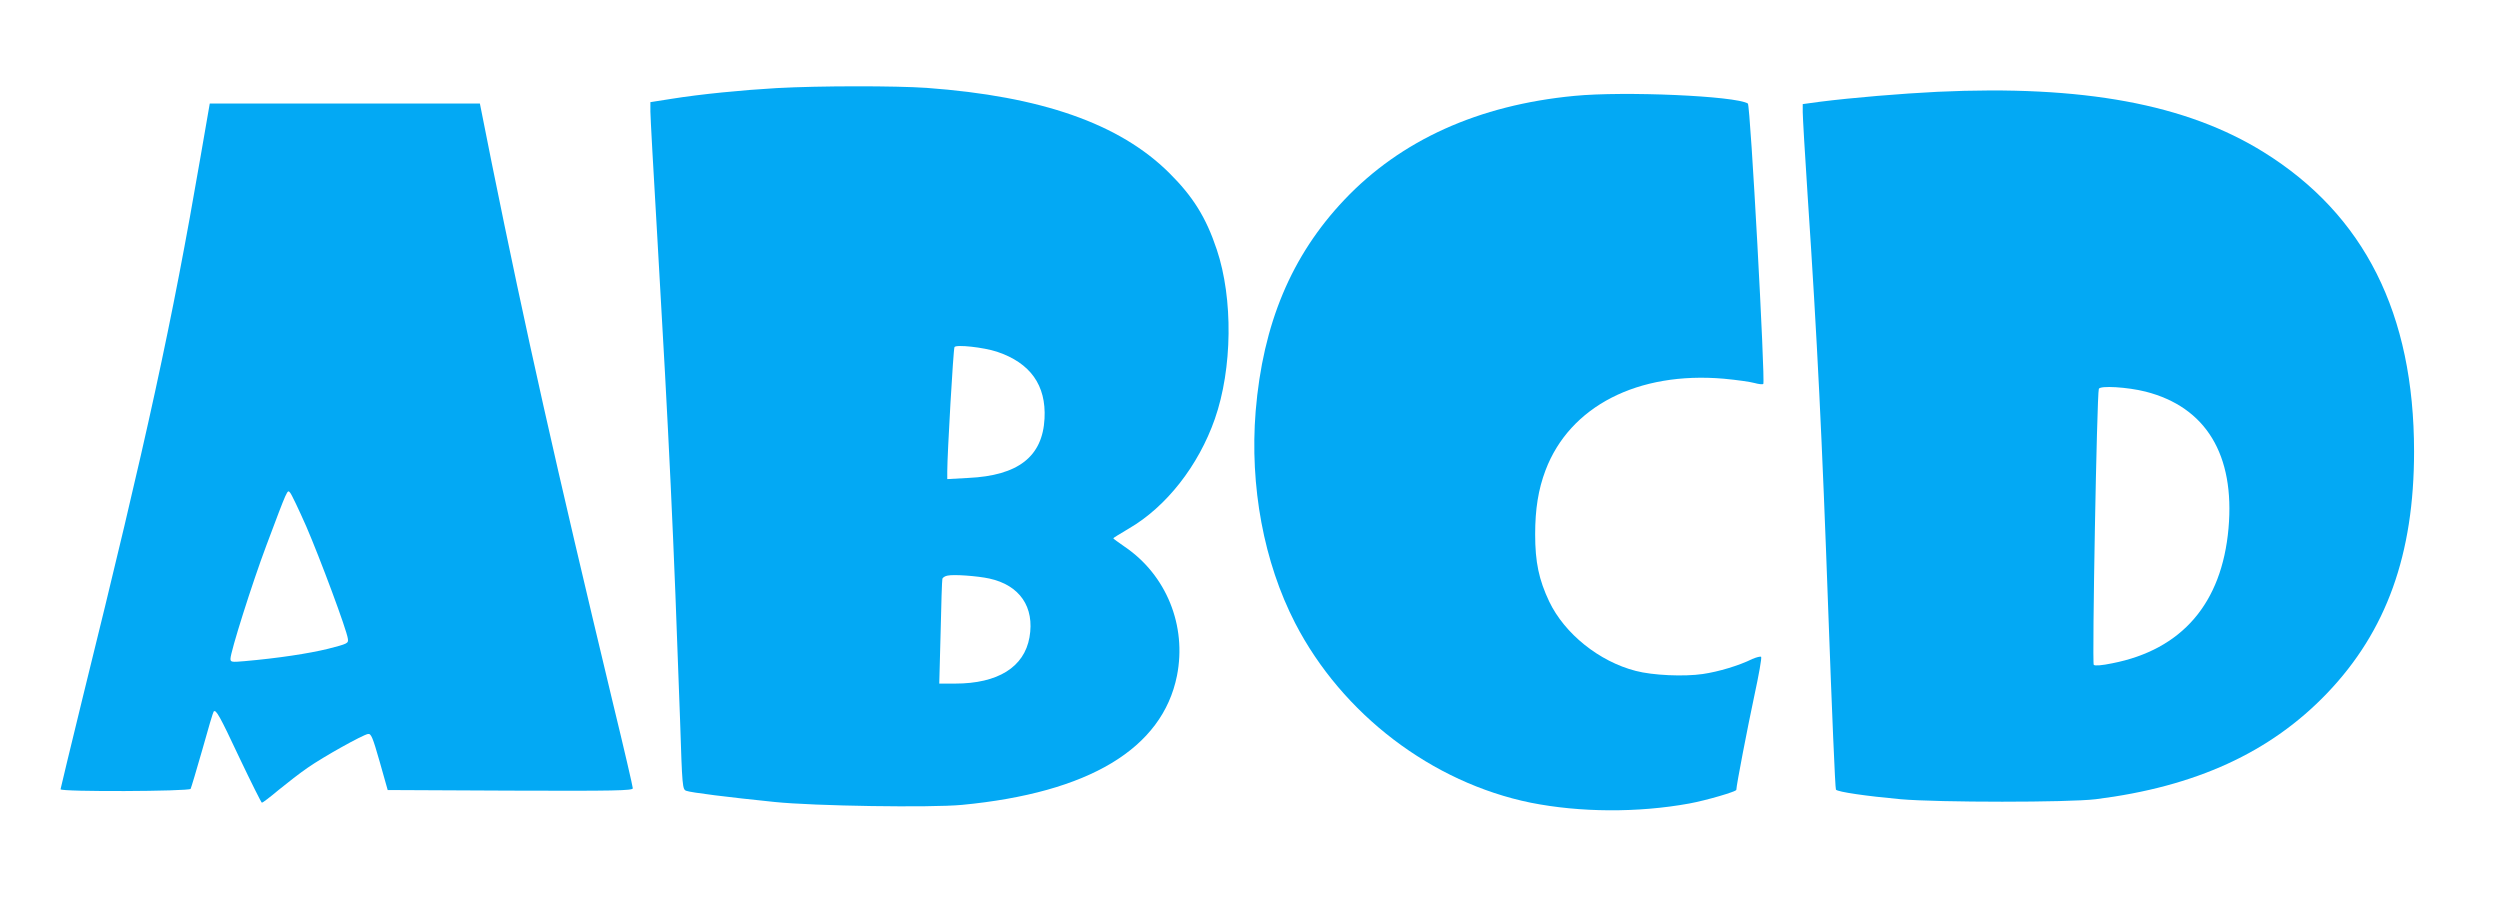
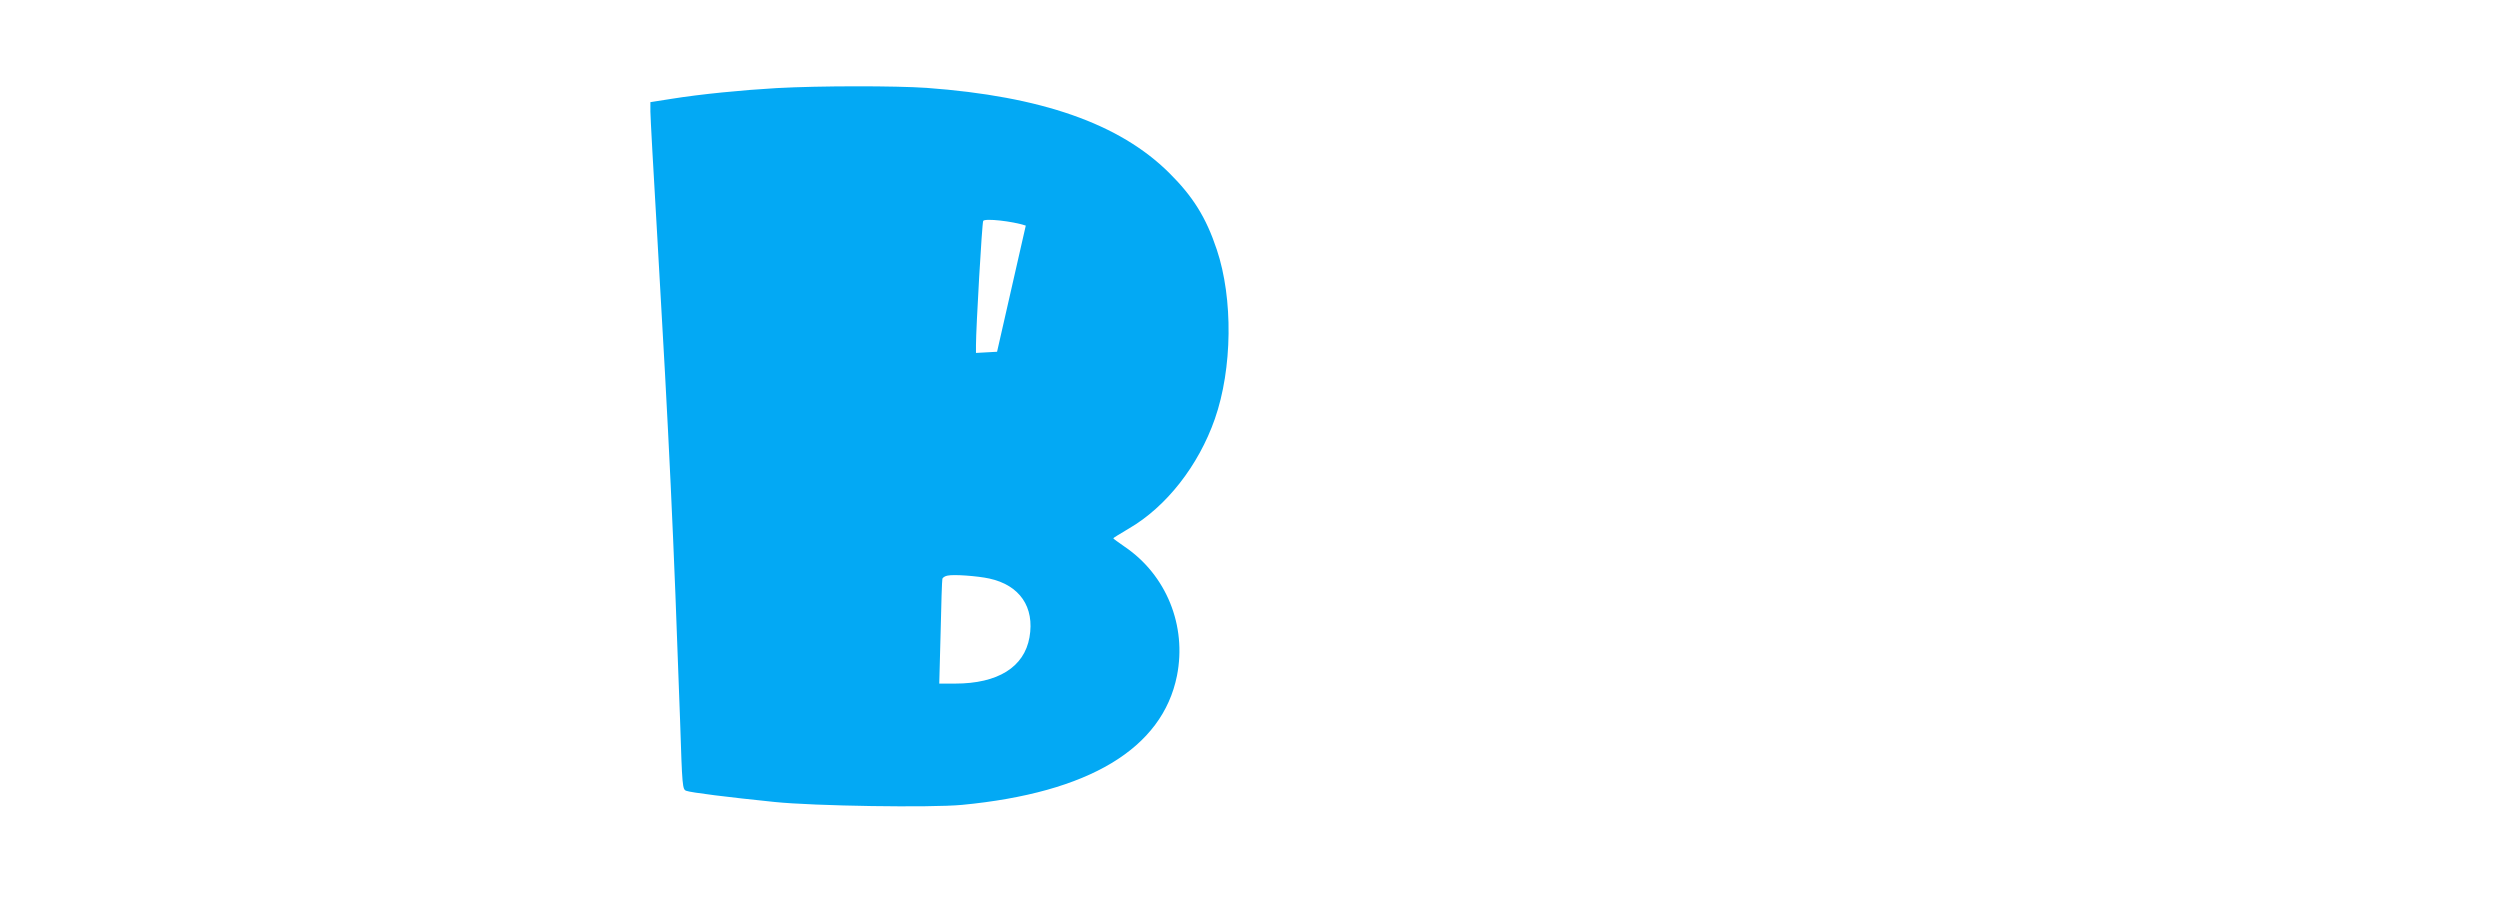
<svg xmlns="http://www.w3.org/2000/svg" version="1.0" width="1280pt" height="469pt" viewBox="0 0 1280 469" preserveAspectRatio="xMidYMid meet">
  <g transform="translate(0,469) scale(0.1,-0.1)" fill="#03a9f4" stroke="none">
-     <path d="M3977 4239 c-175 -10 -390 -31 -539 -55 l-108 -17 0 -48 c0 -26 16 -313 35 -636 62 -1066 83 -1514 117 -2481 11 -343 12 -354 32 -361 23 -9 216 -33 451 -57 202 -21 803 -30 960 -15 650 62 1026 288 1101 661 51 256 -54 516 -268 661 -32 22 -58 41 -58 43 0 2 36 24 80 50 191 111 356 321 440 561 90 258 94 616 10 867 -55 165 -122 272 -244 393 -254 252 -654 392 -1241 435 -159 11 -549 11 -768 -1z m1128 -1350 c170 -57 252 -171 243 -342 -10 -195 -135 -292 -390 -304 l-108 -6 0 40 c0 86 31 627 37 636 9 14 148 -1 218 -24z m-40 -1161 c156 -34 233 -146 206 -301 -27 -153 -162 -237 -381 -237 l-81 0 7 263 c3 144 7 267 9 274 2 6 14 14 27 16 32 7 153 -2 213 -15z" />
-     <path d="M9920 4220 c-184 -9 -436 -30 -602 -51 l-88 -12 0 -41 c0 -23 11 -215 25 -426 50 -749 74 -1245 106 -2135 18 -495 35 -904 39 -908 10 -12 156 -33 331 -49 195 -17 859 -17 999 0 511 64 894 239 1185 543 304 318 445 711 445 1237 0 706 -254 1212 -770 1533 -396 246 -925 344 -1670 309z m1065 -1535 c310 -79 458 -324 425 -700 -34 -384 -238 -621 -595 -691 -53 -11 -89 -14 -95 -8 -9 9 16 1383 26 1413 6 18 148 9 239 -14z" />
-     <path d="M8060 4199 c-490 -47 -887 -226 -1177 -532 -271 -286 -417 -635 -454 -1082 -31 -385 42 -774 202 -1085 241 -467 701 -817 1207 -920 252 -50 547 -52 811 -4 87 16 241 61 241 70 0 22 58 322 92 481 23 106 39 196 35 200 -4 3 -24 -2 -45 -11 -69 -34 -172 -65 -254 -77 -96 -14 -256 -7 -343 16 -187 48 -364 190 -443 355 -53 112 -72 202 -72 344 0 129 16 230 53 328 124 328 473 507 913 469 65 -6 136 -16 157 -22 22 -6 41 -8 45 -5 11 12 -66 1429 -79 1436 -62 39 -634 64 -889 39z" />
-     <path d="M1026 3883 c-146 -848 -272 -1427 -602 -2762 -62 -255 -114 -468 -114 -472 0 -14 657 -11 666 2 3 6 30 96 60 201 29 105 55 192 58 195 12 12 30 -20 132 -237 60 -126 112 -230 115 -230 4 0 42 29 85 65 44 36 111 88 149 114 80 56 281 168 309 173 16 3 24 -16 60 -142 l41 -145 628 -3 c536 -2 627 0 627 12 0 8 -45 203 -101 433 -298 1242 -447 1908 -621 2767 l-61 306 -692 0 -691 0 -48 -277z m542 -1888 c70 -162 207 -529 213 -575 4 -24 -1 -26 -102 -52 -98 -24 -255 -48 -426 -63 -67 -6 -73 -5 -73 12 0 35 110 384 184 581 110 293 107 286 121 270 7 -7 44 -85 83 -173z" />
+     <path d="M3977 4239 c-175 -10 -390 -31 -539 -55 l-108 -17 0 -48 c0 -26 16 -313 35 -636 62 -1066 83 -1514 117 -2481 11 -343 12 -354 32 -361 23 -9 216 -33 451 -57 202 -21 803 -30 960 -15 650 62 1026 288 1101 661 51 256 -54 516 -268 661 -32 22 -58 41 -58 43 0 2 36 24 80 50 191 111 356 321 440 561 90 258 94 616 10 867 -55 165 -122 272 -244 393 -254 252 -654 392 -1241 435 -159 11 -549 11 -768 -1z m1128 -1350 l-108 -6 0 40 c0 86 31 627 37 636 9 14 148 -1 218 -24z m-40 -1161 c156 -34 233 -146 206 -301 -27 -153 -162 -237 -381 -237 l-81 0 7 263 c3 144 7 267 9 274 2 6 14 14 27 16 32 7 153 -2 213 -15z" />
  </g>
</svg>